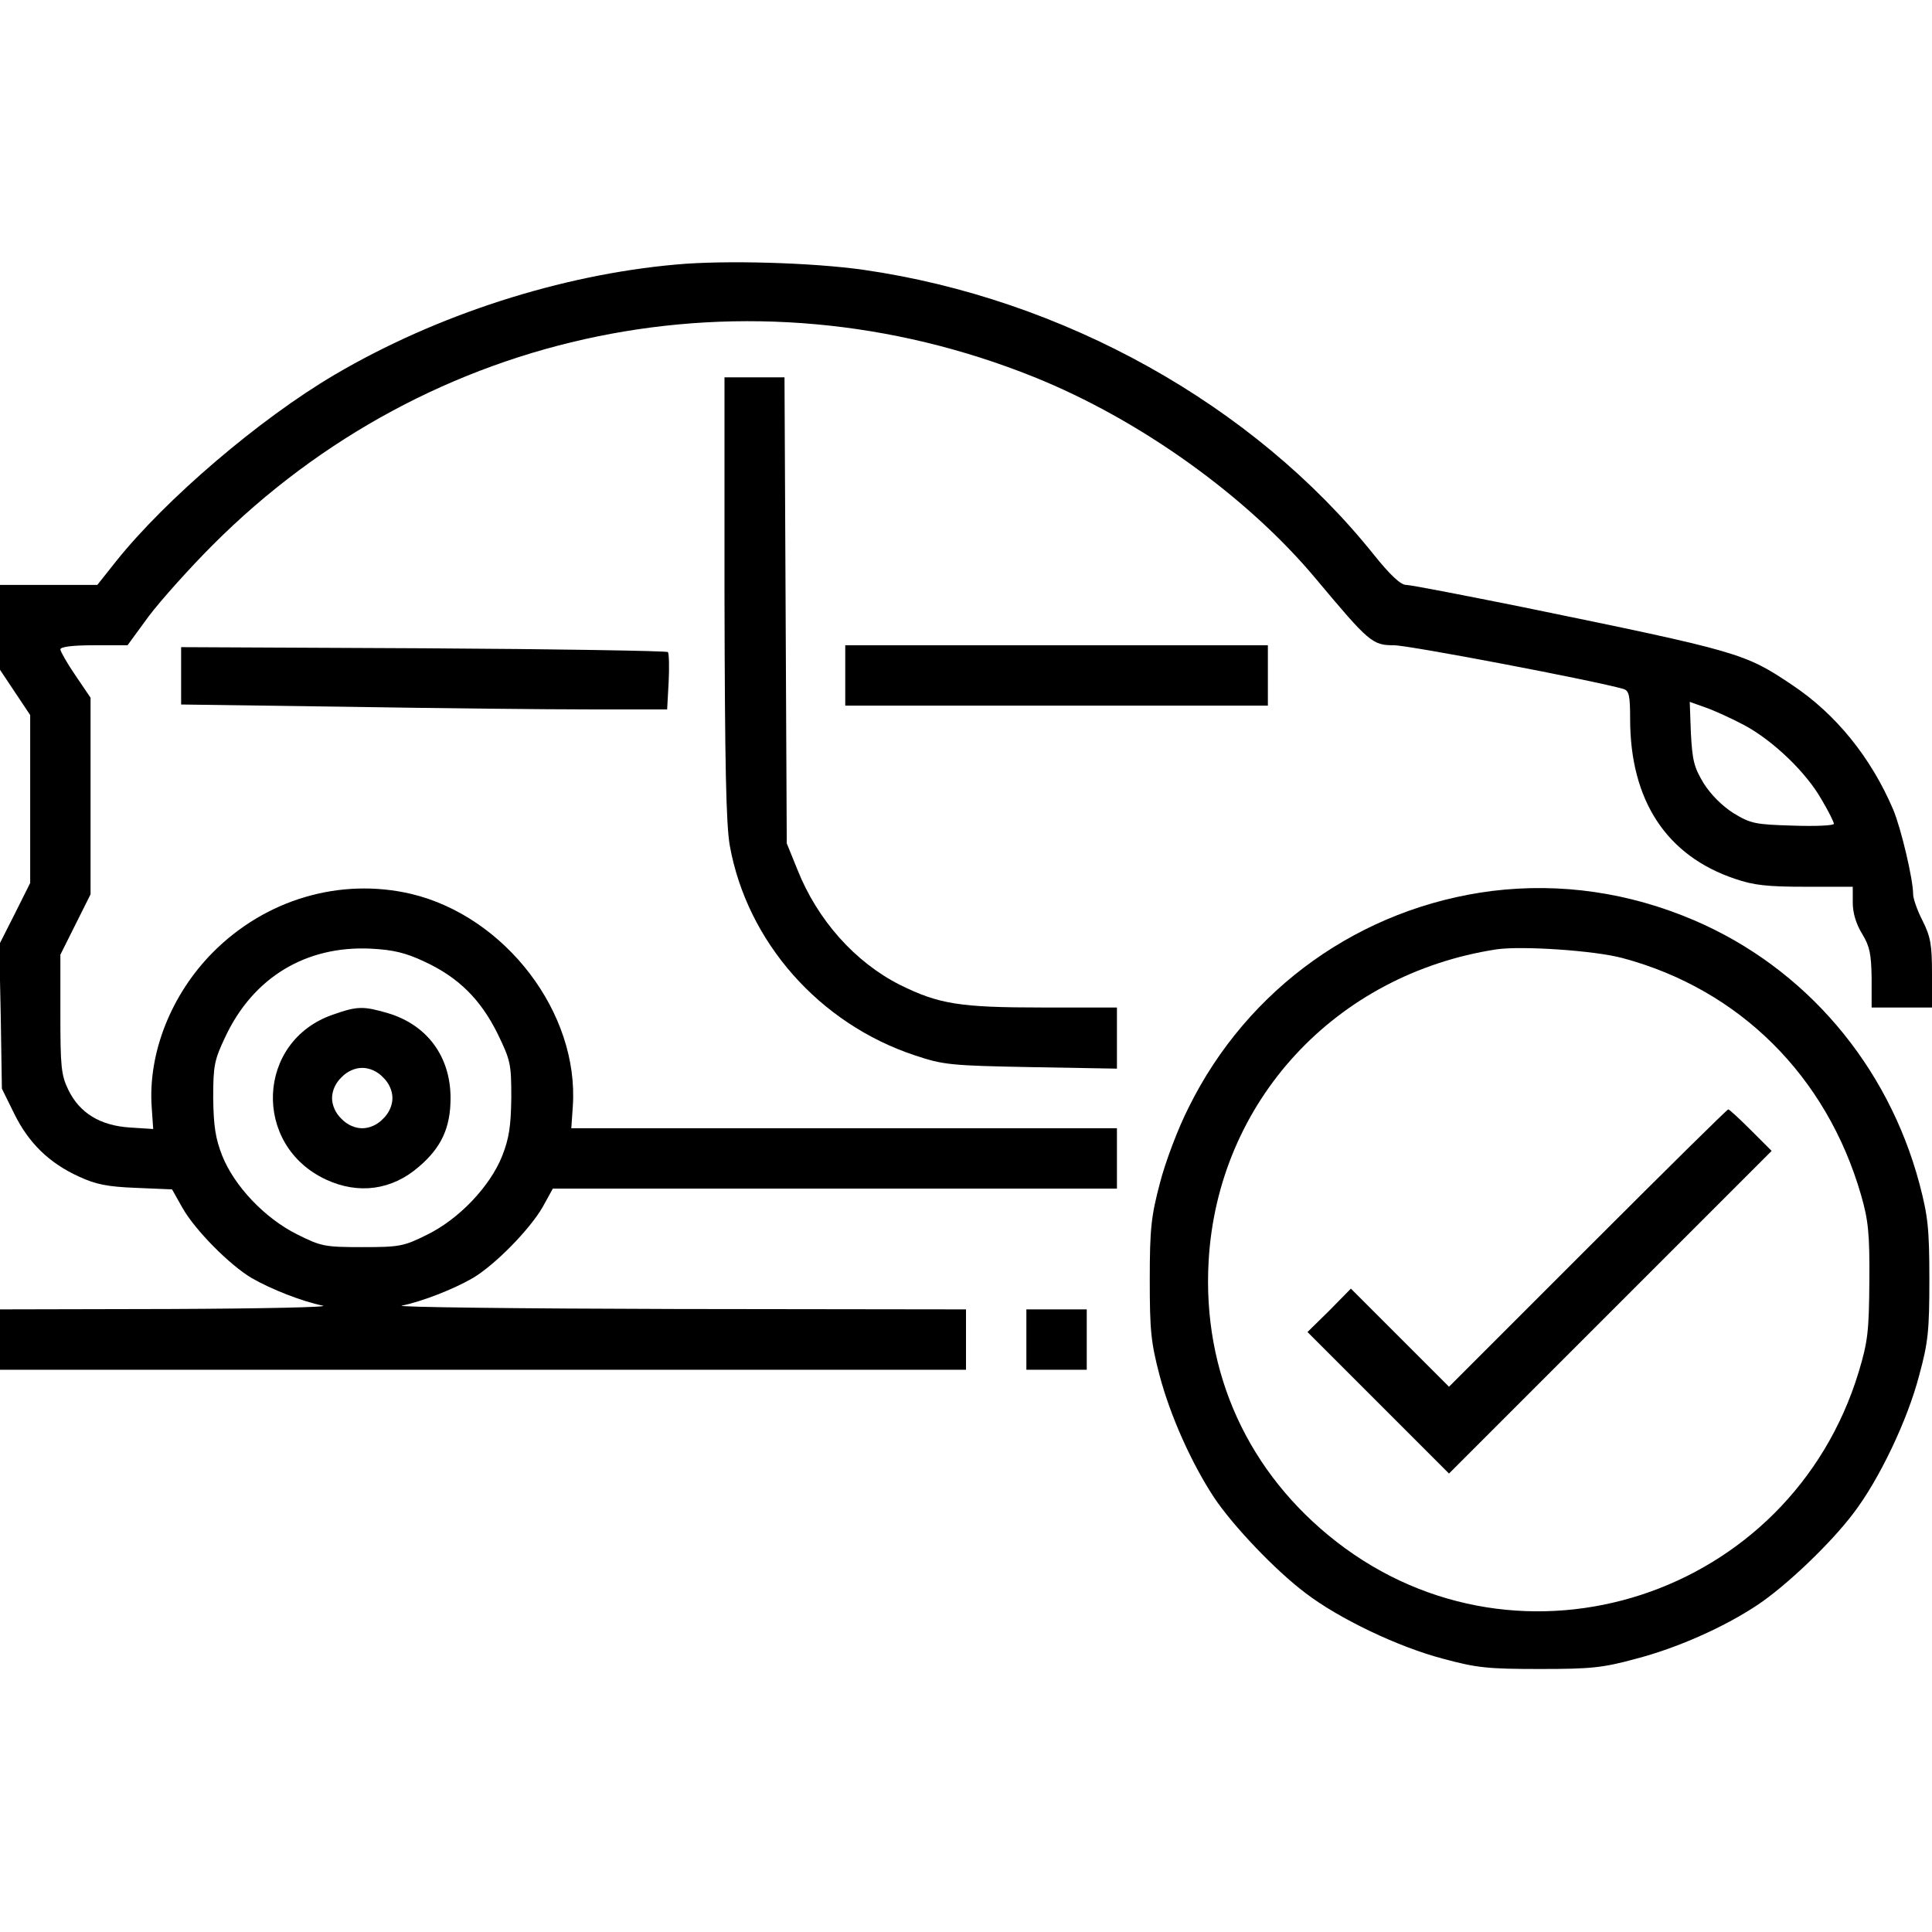
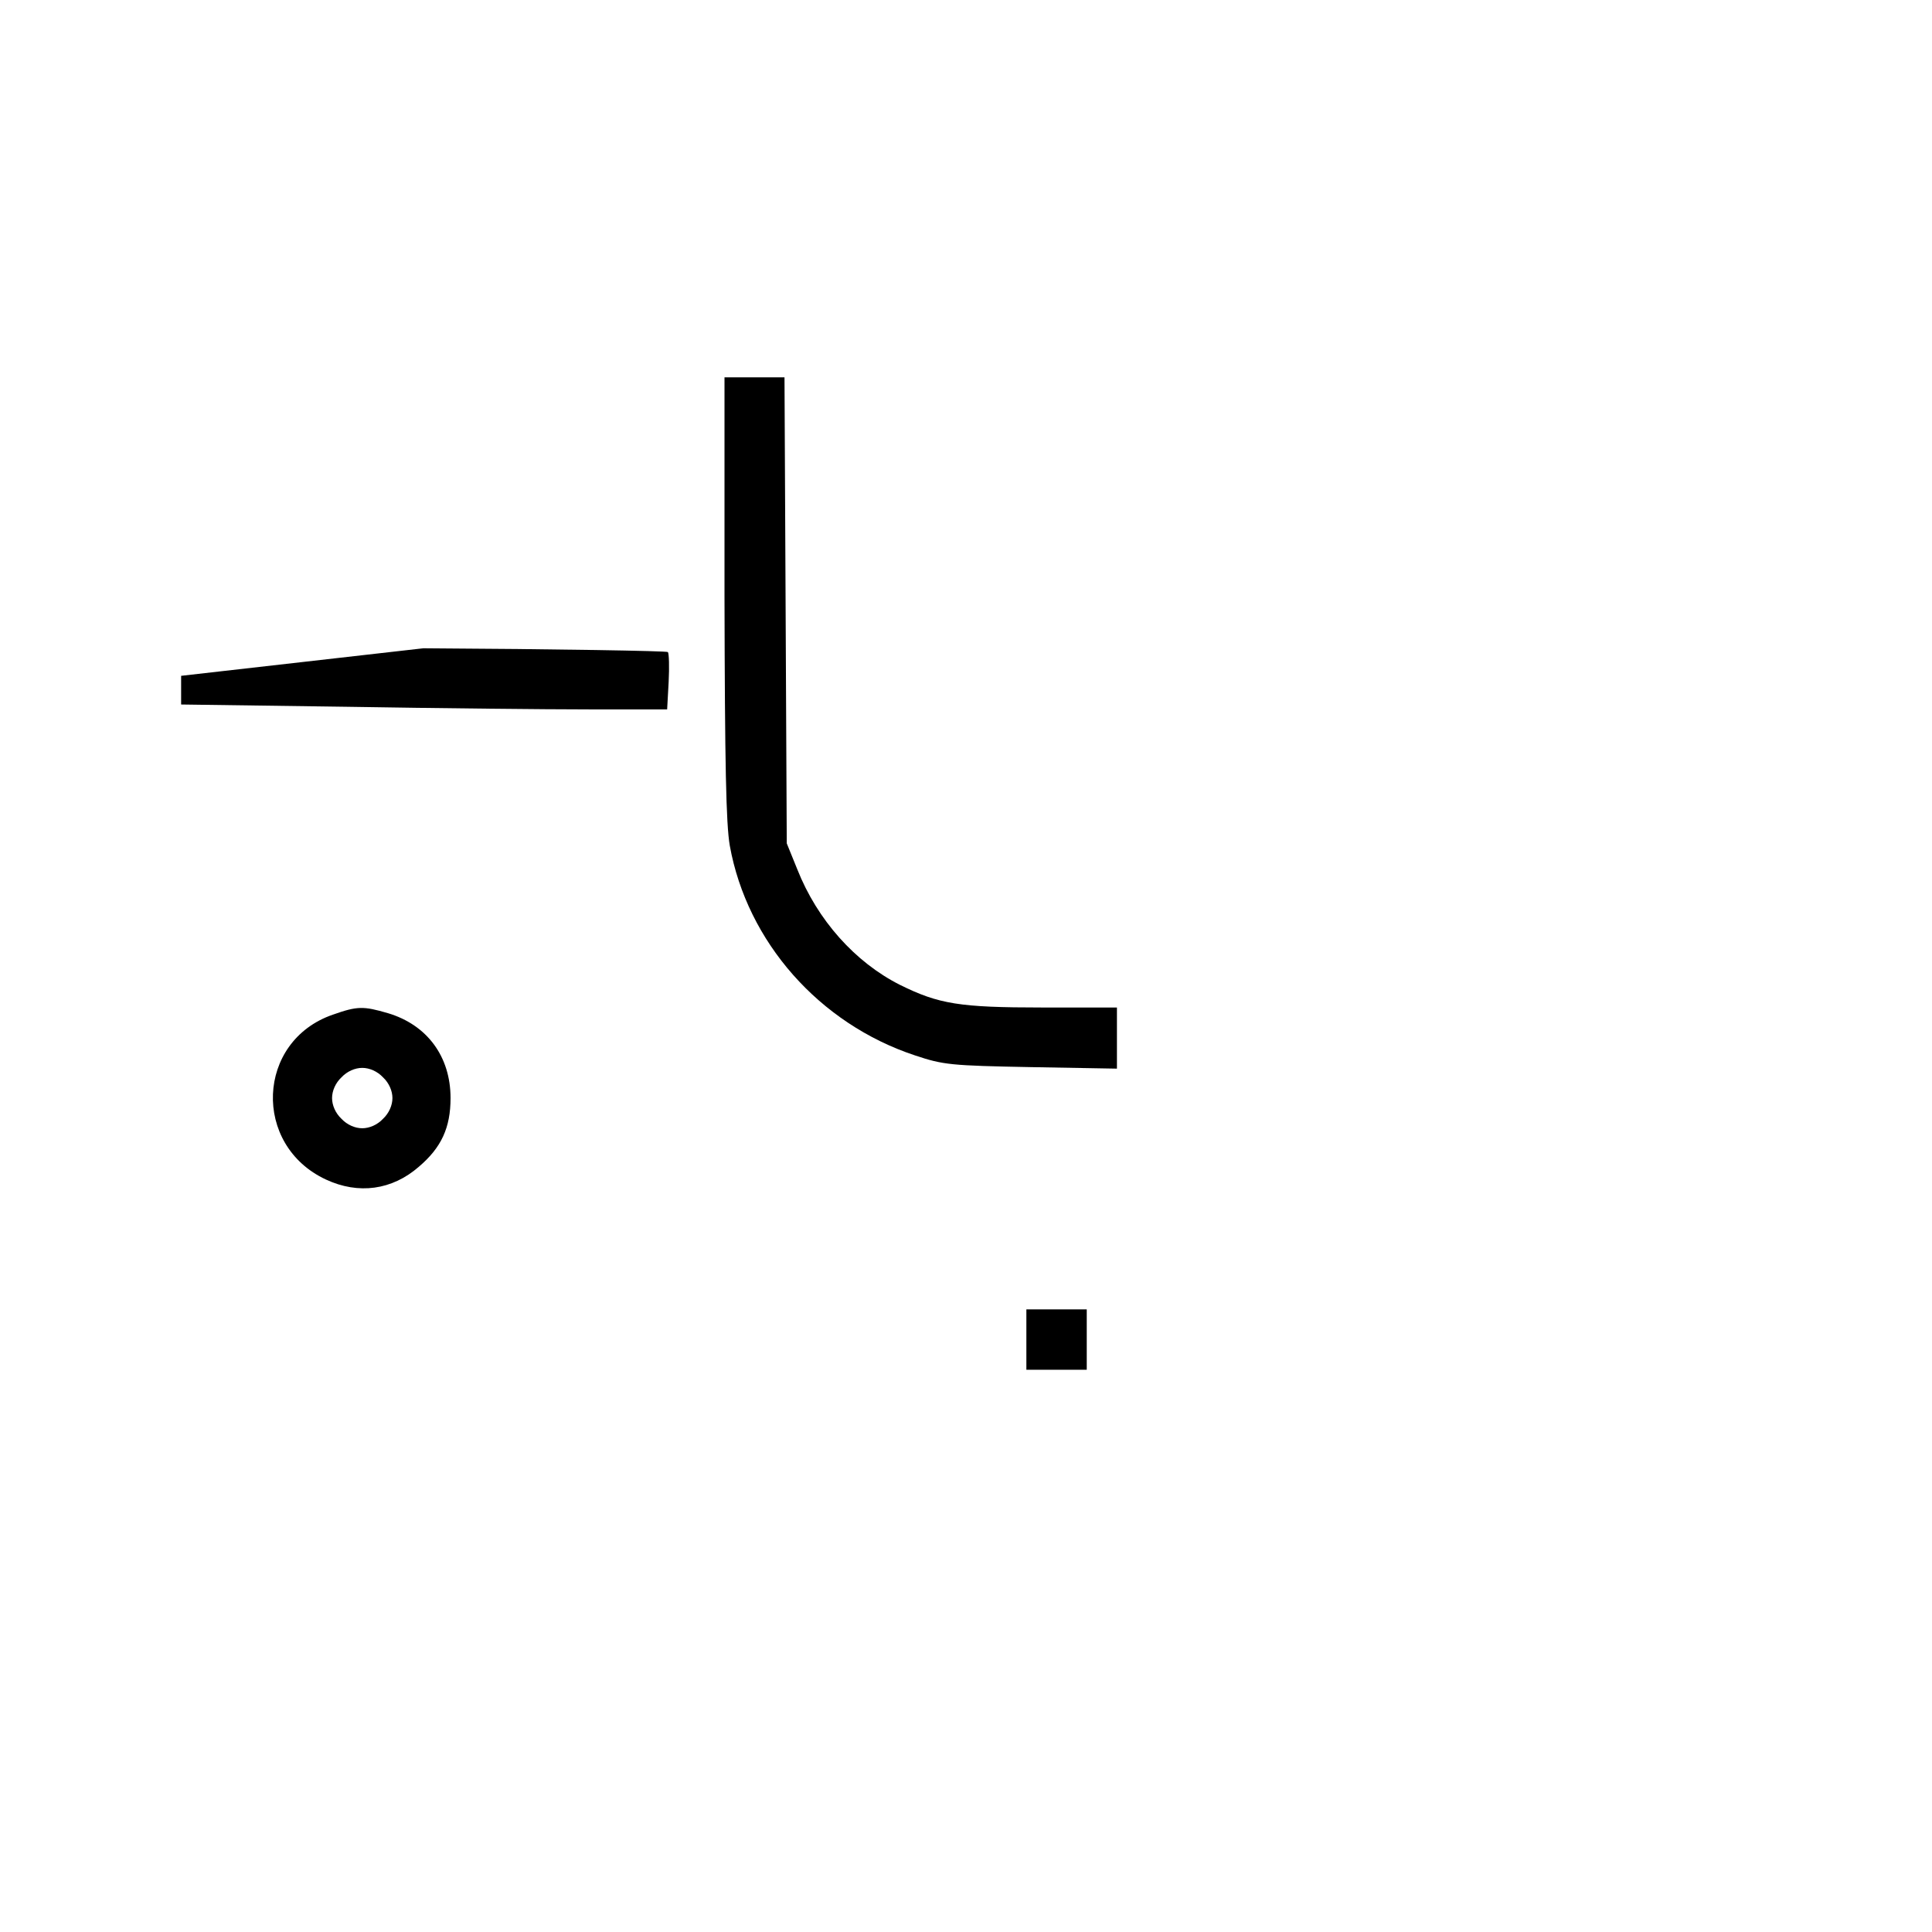
<svg xmlns="http://www.w3.org/2000/svg" version="1.0" width="40" height="40" viewBox="0 0 512 374" preserveAspectRatio="xMidYMid meet" style="&#10;">
  <g transform="translate(0,374) scale(0.1,-0.1)" fill="#000000" stroke="none">
-     <path d="M1792 3729 c-305 -27 -635 -133 -905 -292 -199 -117 -448 -330 -579 -494 l-50 -63 -129 0 -129 0 0 -112 0 -113 40 -60 40 -60 0 -223 0 -222 -41 -82 -41 -81 4 -191 3 -191 33 -67 c38 -77 92 -130 171 -166 45 -21 76 -27 152 -30 l95 -4 27 -48 c33 -59 125 -152 184 -187 52 -30 134 -62 188 -73 23 -4 -155 -8 -407 -9 l-448 -1 0 -80 0 -80 1280 0 1280 0 0 80 0 80 -767 1 c-423 1 -750 5 -728 9 54 11 136 43 188 73 59 35 151 129 185 188 l27 49 748 0 747 0 0 80 0 80 -723 0 -723 0 4 58 c17 247 -178 503 -428 563 -188 44 -386 -14 -526 -155 -110 -111 -172 -266 -162 -410 l4 -58 -62 4 c-78 5 -133 38 -163 100 -19 39 -21 62 -21 201 l0 157 40 80 40 80 0 260 0 261 -40 59 c-22 32 -40 64 -40 69 0 7 33 11 89 11 l89 0 57 78 c32 42 108 127 169 188 575 576 1419 749 2176 445 281 -113 566 -317 749 -537 139 -166 148 -174 205 -174 40 0 533 -94 609 -116 14 -5 17 -17 17 -79 0 -216 96 -363 278 -424 49 -17 86 -21 187 -21 l125 0 0 -42 c0 -28 9 -57 25 -83 20 -33 24 -53 25 -117 l0 -78 80 0 80 0 0 90 c0 77 -4 98 -25 140 -14 27 -25 59 -25 70 0 40 -32 175 -53 225 -59 138 -152 253 -268 330 -125 84 -138 88 -713 206 -159 32 -298 59 -310 59 -14 0 -42 26 -86 81 -318 397 -823 678 -1352 754 -134 19 -366 26 -496 14z m2831 -1221 c76 -41 164 -125 205 -198 18 -30 32 -59 32 -63 0 -5 -49 -7 -108 -5 -100 3 -112 5 -158 33 -30 19 -60 49 -79 79 -26 43 -30 61 -34 133 l-3 83 42 -15 c23 -8 69 -29 103 -47z m-3499 -626 c91 -42 149 -100 194 -190 35 -72 37 -81 37 -171 -1 -76 -6 -108 -24 -154 -32 -81 -115 -168 -199 -209 -62 -31 -73 -33 -172 -33 -100 0 -109 2 -173 34 -86 43 -166 128 -198 208 -18 46 -23 78 -24 153 0 86 3 101 32 162 74 158 214 242 385 234 60 -3 93 -11 142 -34z" />
    <path d="M882 1741 c-203 -70 -214 -346 -18 -437 86 -40 175 -28 246 34 60 51 84 104 84 182 0 110 -62 194 -166 225 -65 19 -81 19 -146 -4z m133 -166 c16 -15 25 -36 25 -55 0 -19 -9 -40 -25 -55 -15 -16 -36 -25 -55 -25 -19 0 -40 9 -55 25 -16 15 -25 36 -25 55 0 19 9 40 25 55 15 16 36 25 55 25 19 0 40 -9 55 -25z" />
    <path d="M1920 2848 c1 -444 4 -601 14 -659 46 -255 237 -472 491 -556 75 -25 94 -27 308 -31 l227 -4 0 81 0 81 -198 0 c-219 0 -274 9 -377 60 -119 60 -219 172 -272 306 l-28 69 -3 618 -3 617 -79 0 -80 0 0 -582z" />
-     <path d="M480 2639 l0 -76 437 -6 c240 -4 530 -7 644 -7 l207 0 4 73 c2 39 1 75 -2 79 -3 3 -294 8 -648 10 l-642 3 0 -76z" />
-     <path d="M2240 2640 l0 -80 560 0 560 0 0 80 0 80 -560 0 -560 0 0 -80z" />
-     <path d="M3955 2069 c-349 -44 -649 -258 -805 -574 -28 -55 -62 -145 -76 -200 -23 -87 -27 -120 -27 -255 0 -136 3 -167 26 -255 29 -109 85 -233 144 -323 50 -75 162 -193 243 -254 89 -68 246 -143 365 -174 88 -24 119 -27 255 -27 136 0 167 3 255 27 108 28 233 83 323 143 75 50 193 162 254 243 68 89 143 246 174 365 24 88 27 119 27 255 0 135 -4 168 -26 252 -84 316 -303 573 -597 699 -173 74 -354 100 -535 78z m345 -178 c310 -83 541 -313 632 -628 19 -66 23 -101 22 -228 -1 -133 -4 -160 -28 -240 -181 -597 -896 -830 -1384 -451 -234 182 -356 448 -339 744 24 422 335 760 762 826 67 10 261 -3 335 -23z" />
-     <path d="M4208 1123 l-368 -368 -130 130 -130 130 -57 -58 -58 -57 188 -188 187 -187 427 427 428 428 -55 55 c-30 30 -57 55 -60 55 -3 0 -170 -165 -372 -367z" />
+     <path d="M480 2639 l0 -76 437 -6 c240 -4 530 -7 644 -7 l207 0 4 73 c2 39 1 75 -2 79 -3 3 -294 8 -648 10 z" />
    <path d="M2720 880 l0 -80 80 0 80 0 0 80 0 80 -80 0 -80 0 0 -80z" />
  </g>
</svg>